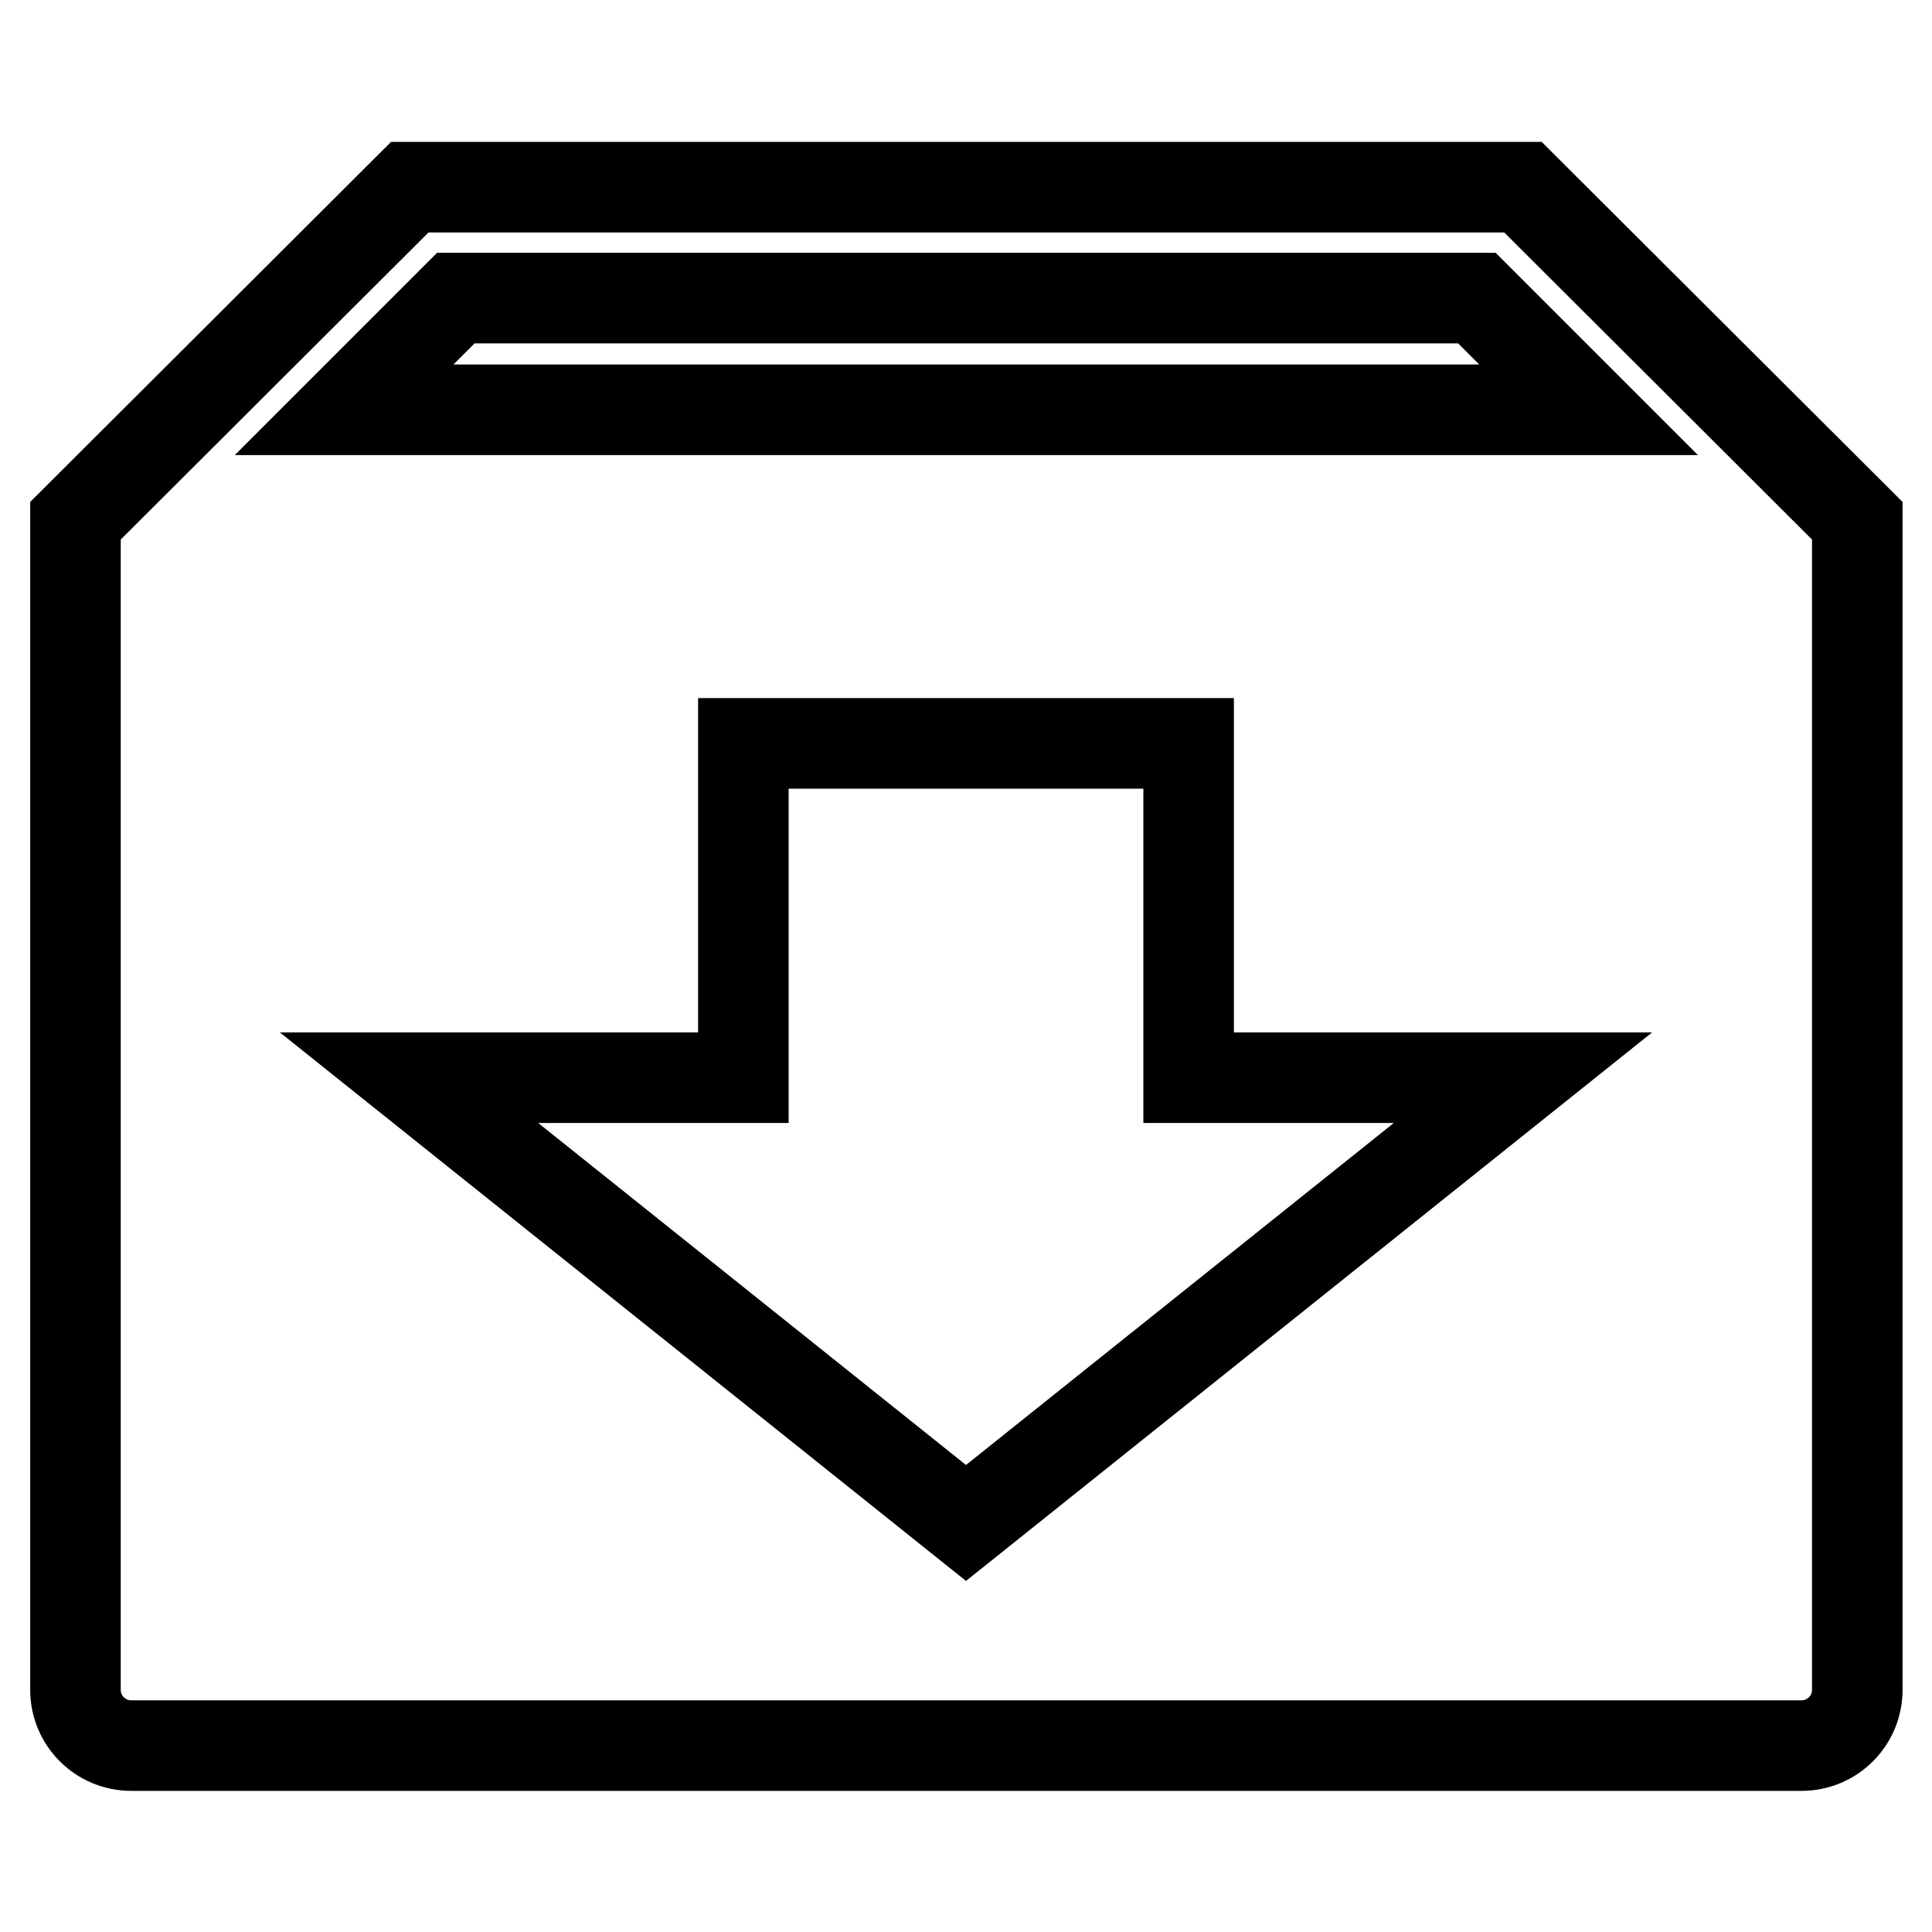
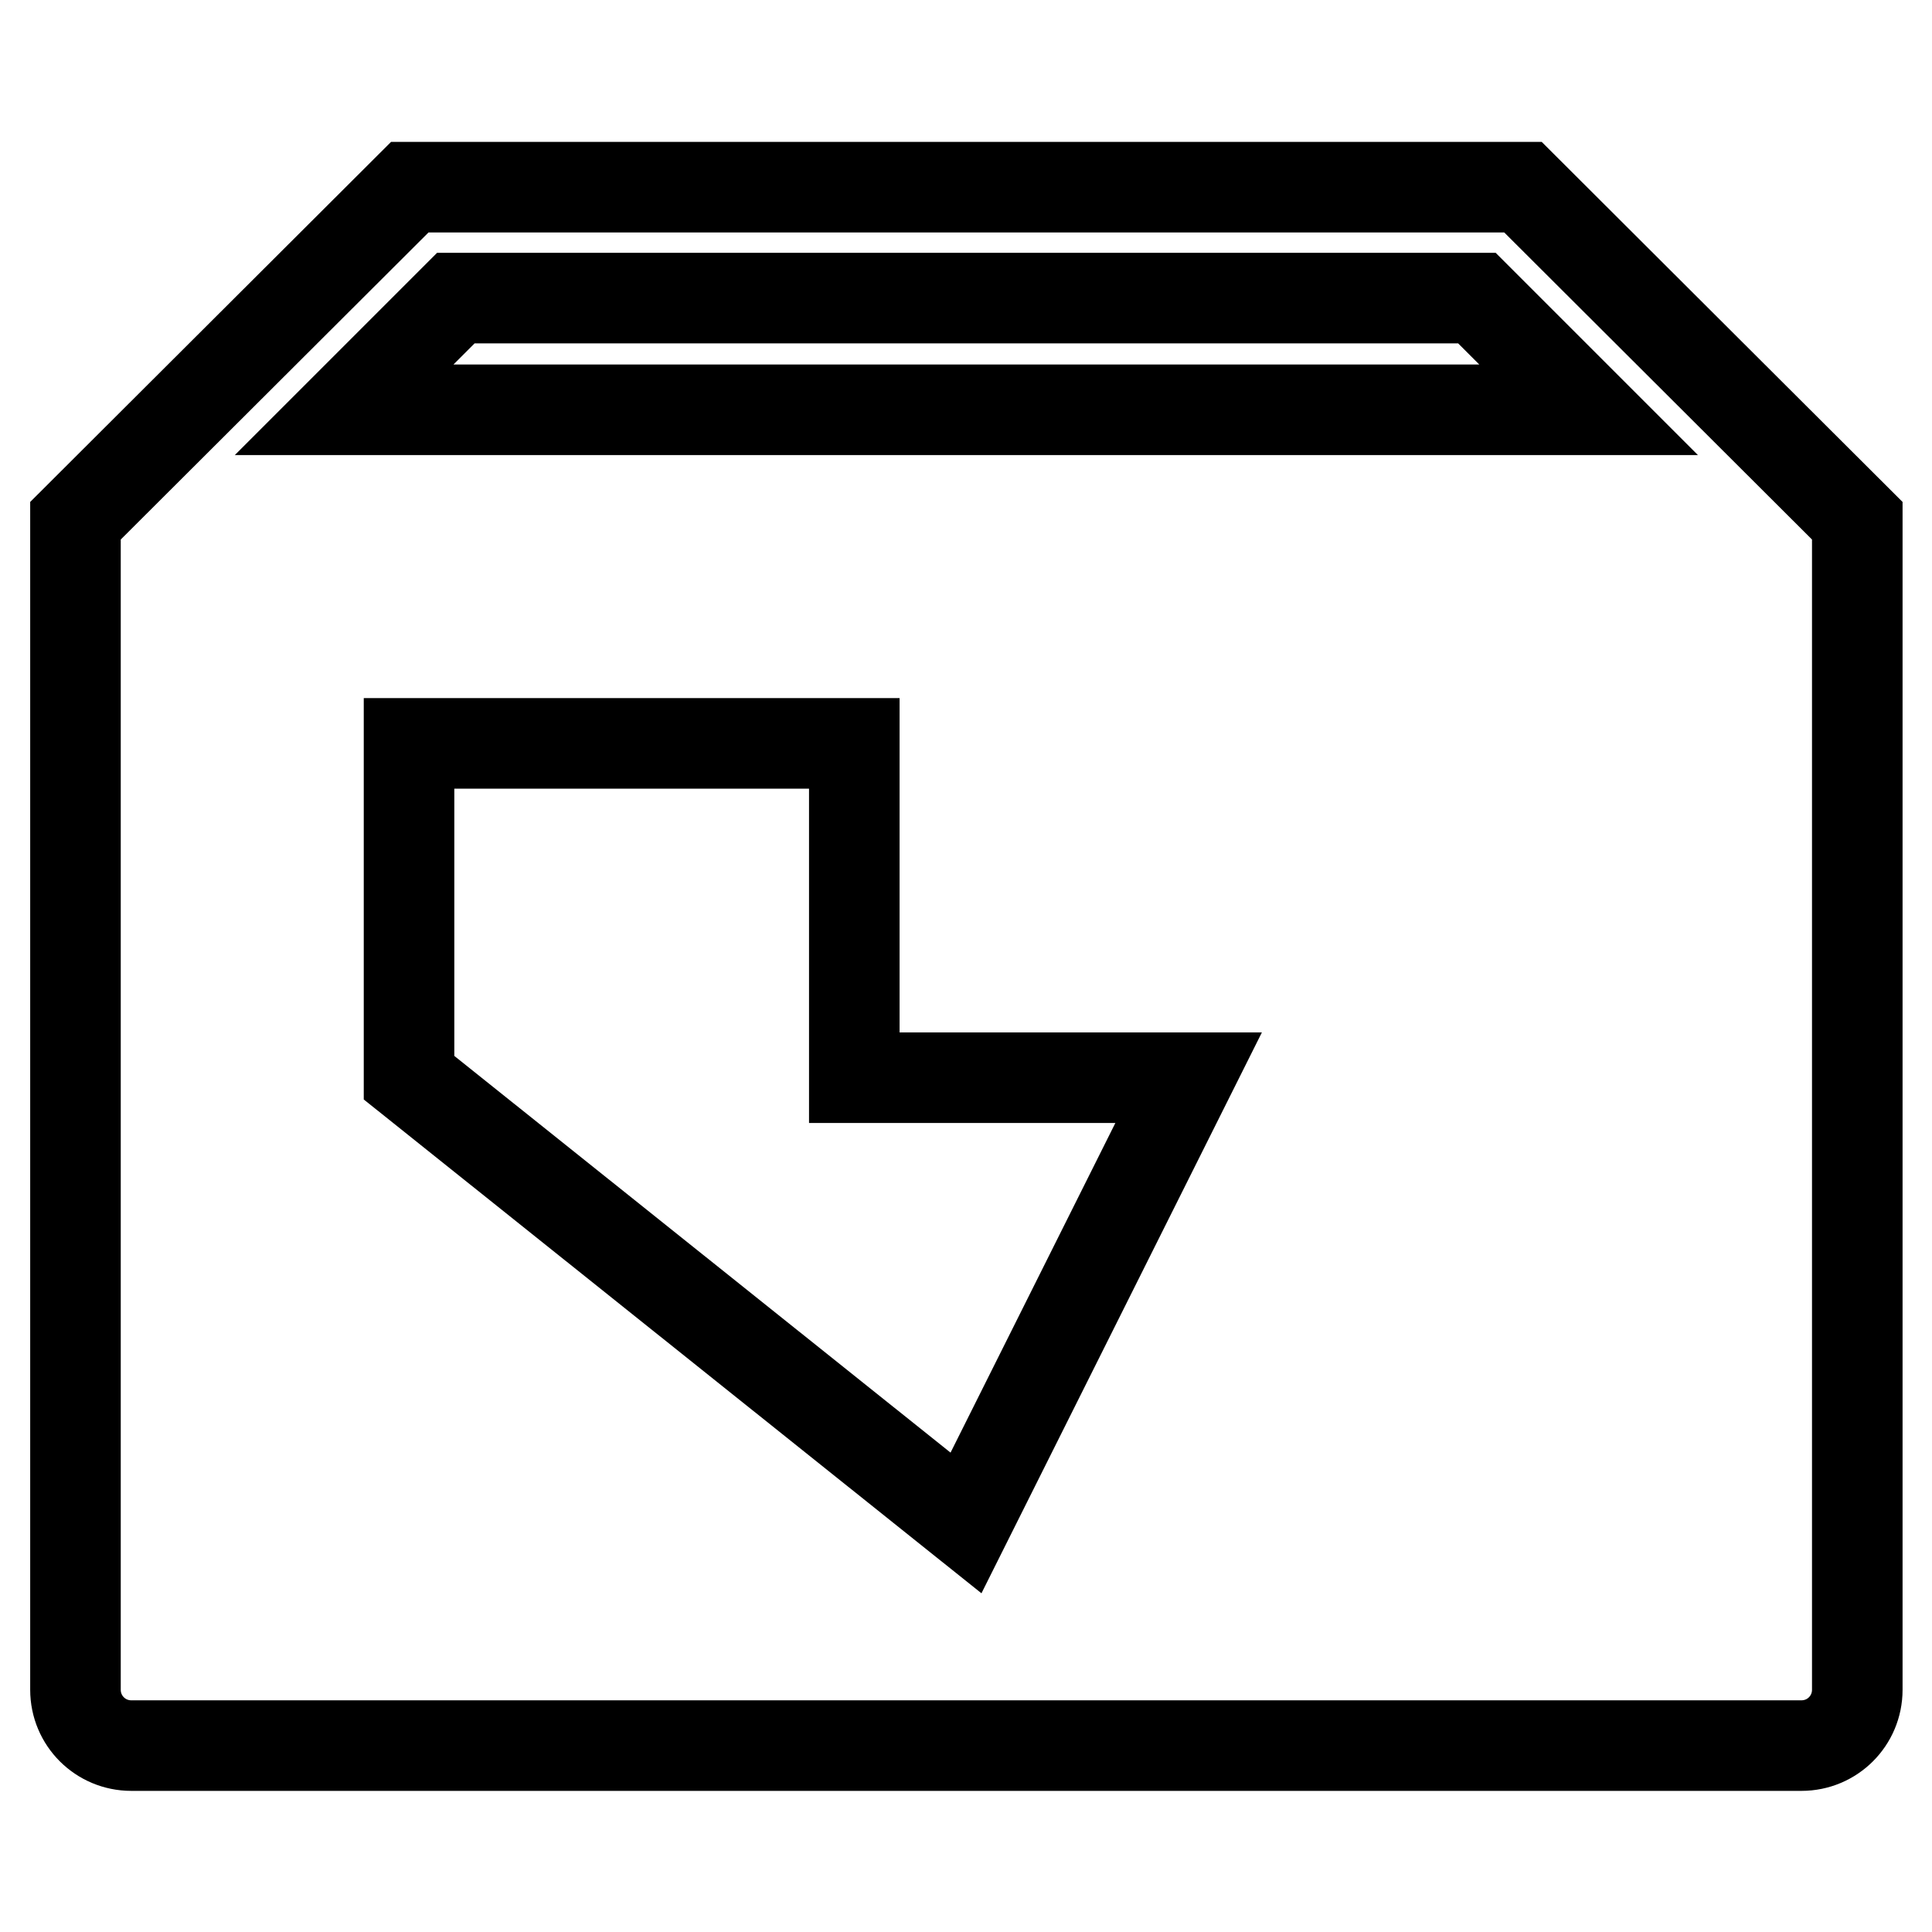
<svg xmlns="http://www.w3.org/2000/svg" version="1.1" x="0px" y="0px" viewBox="0 0 256 256" enable-background="new 0 0 256 256" xml:space="preserve">
  <g>
-     <path stroke-width="12" fill-opacity="0" stroke="#000000" d="M201.8,24.8H54.3L10,69v154.9c0,4.1,3.3,7.4,7.4,7.4h221.3c4.1,0,7.4-3.3,7.4-7.4V69L201.8,24.8z  M128,201.8l-73.8-59h44.3V98.5h59v44.3h44.3L128,201.8z M45.6,54.3l14.8-14.8h135.3l14.8,14.8H45.6z" />
+     <path stroke-width="12" fill-opacity="0" stroke="#000000" d="M201.8,24.8H54.3L10,69v154.9c0,4.1,3.3,7.4,7.4,7.4h221.3c4.1,0,7.4-3.3,7.4-7.4V69L201.8,24.8z  M128,201.8l-73.8-59V98.5h59v44.3h44.3L128,201.8z M45.6,54.3l14.8-14.8h135.3l14.8,14.8H45.6z" />
  </g>
</svg>